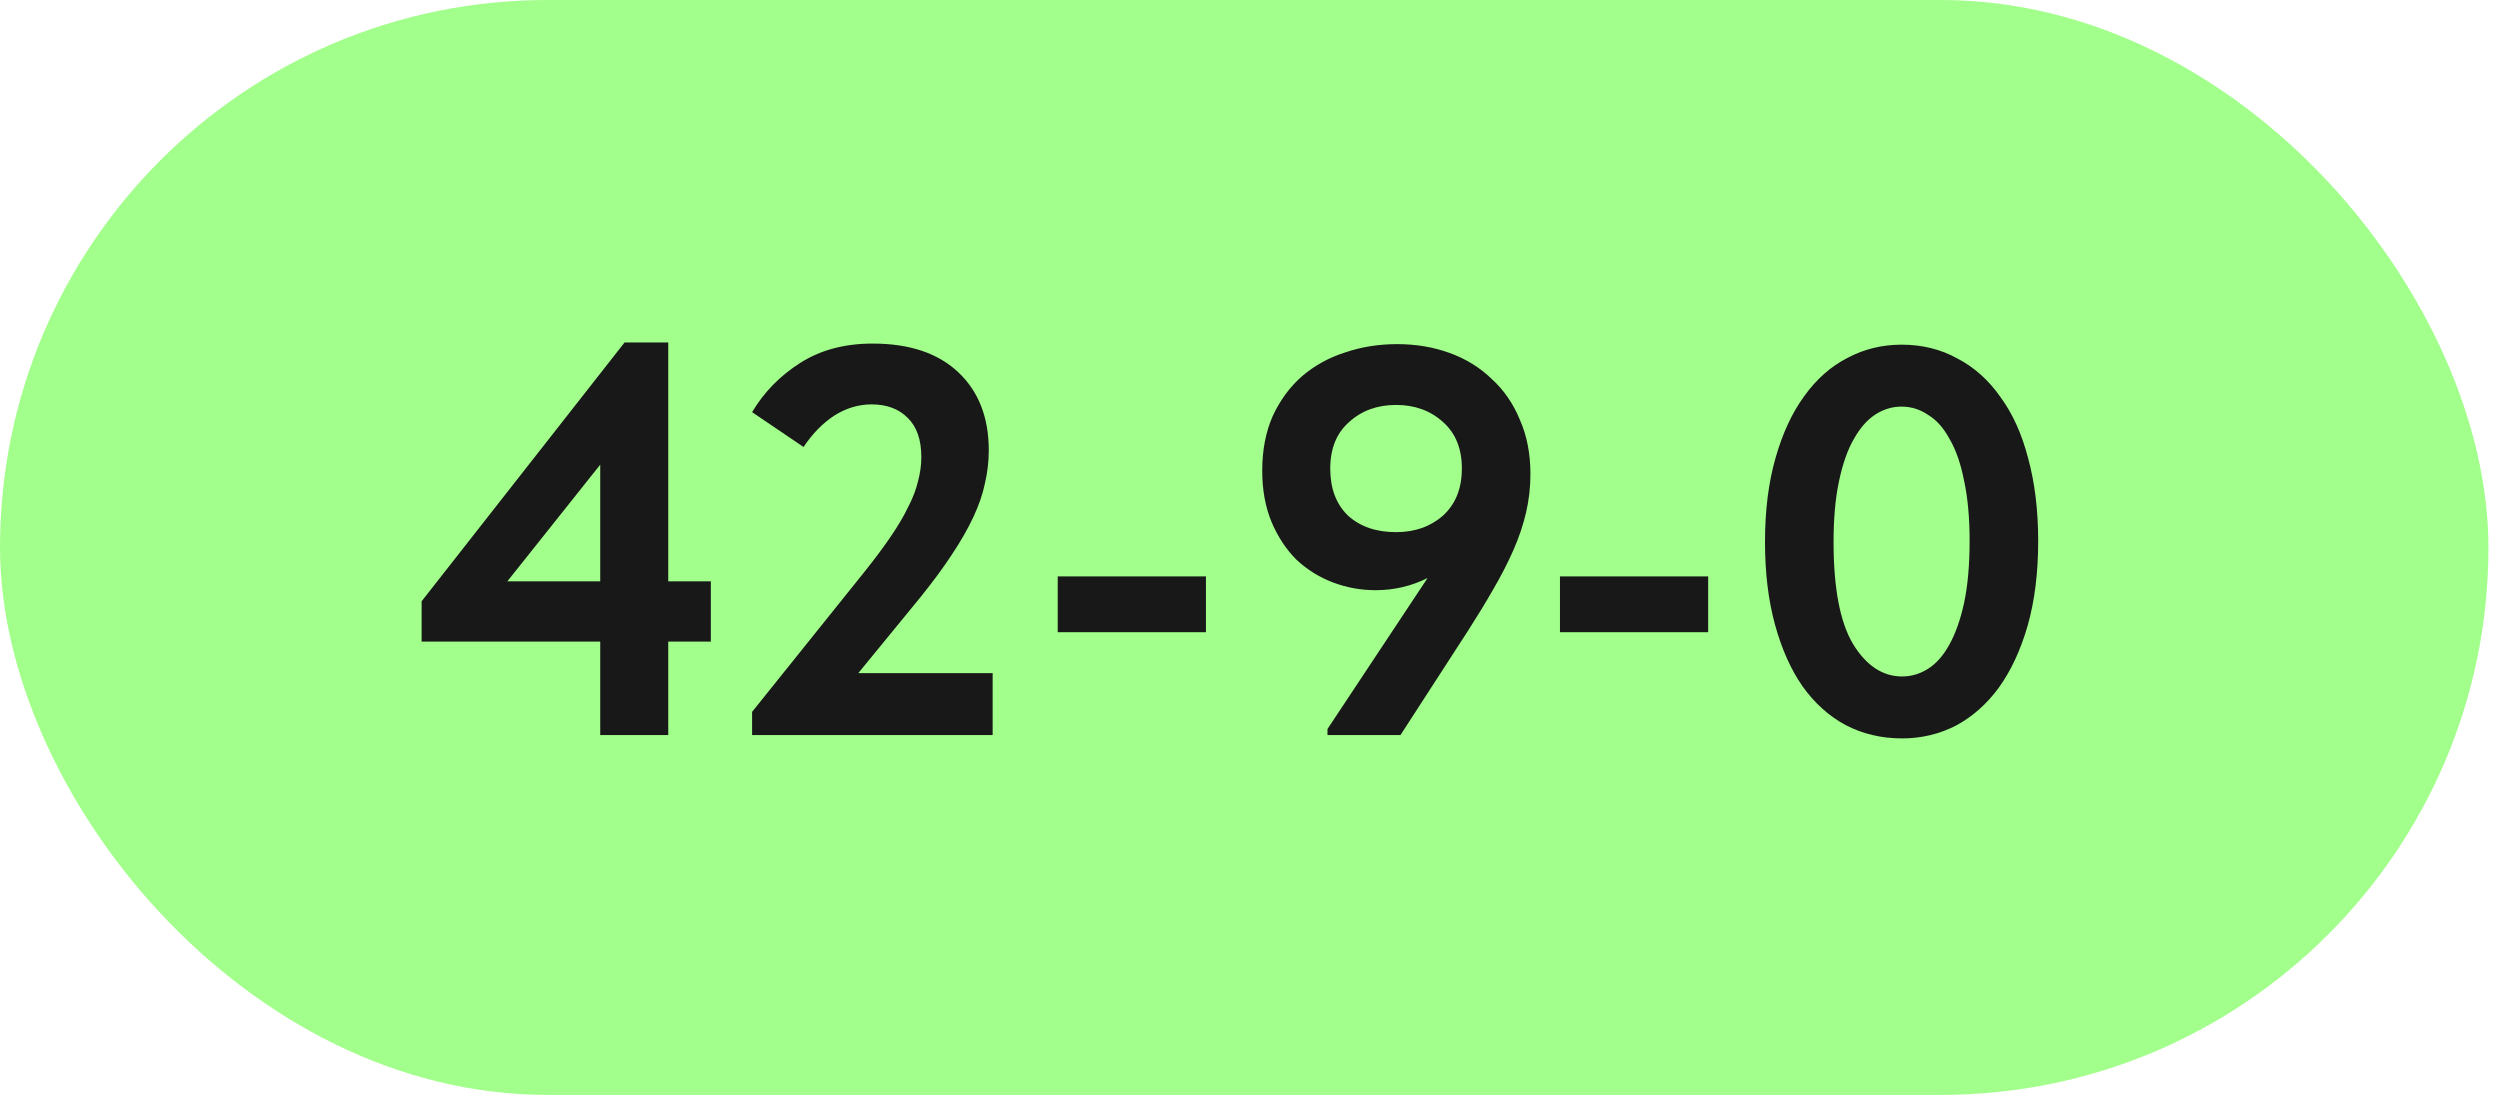
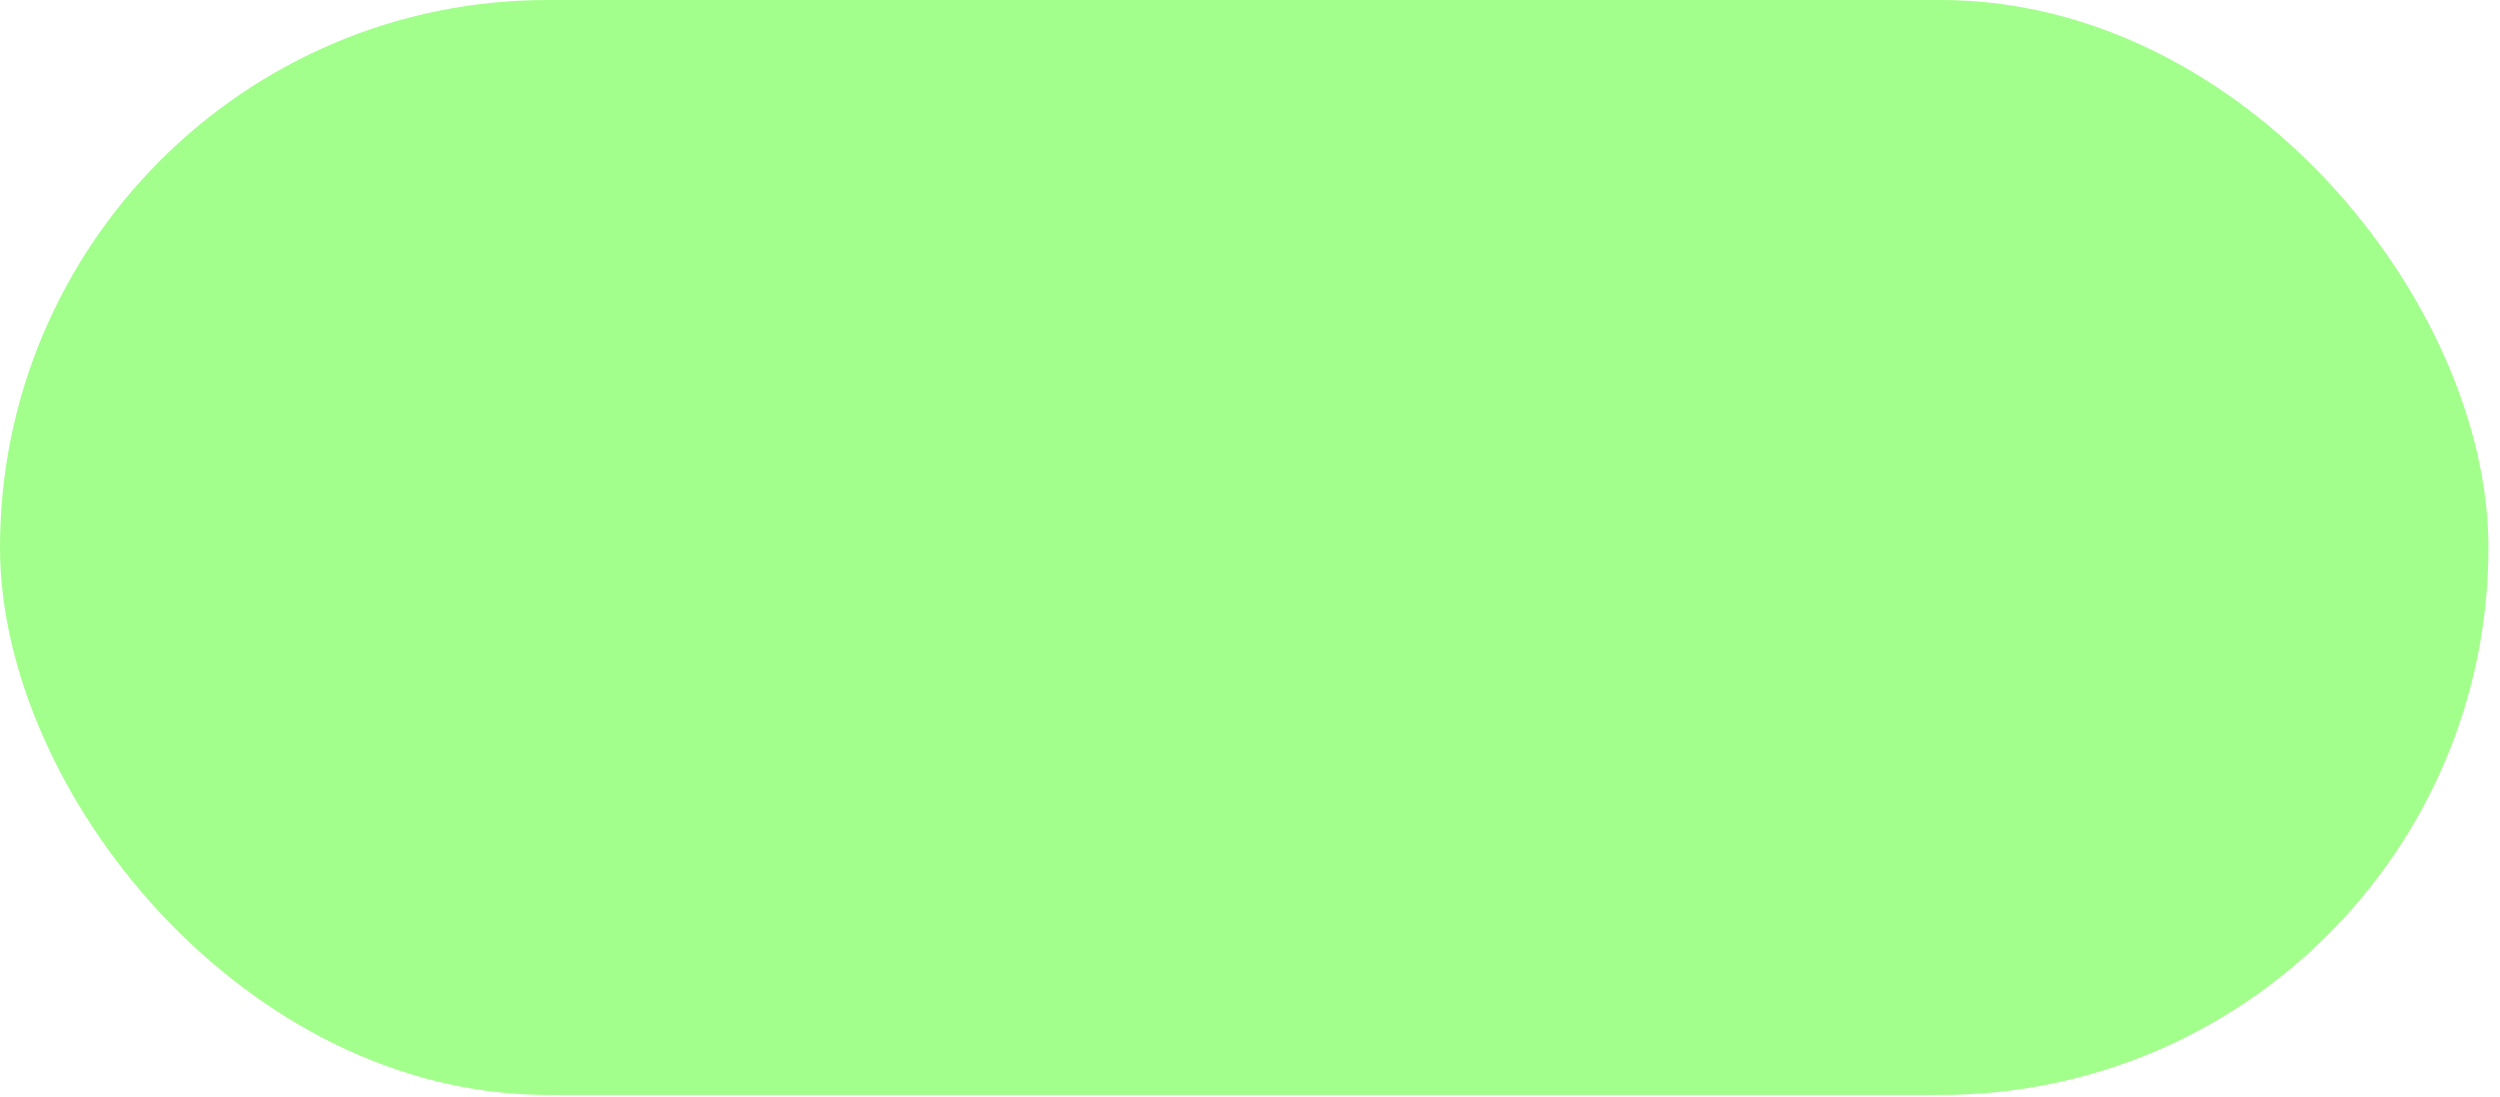
<svg xmlns="http://www.w3.org/2000/svg" width="180" height="79" viewBox="0 0 180 79" fill="none">
  <rect width="179.167" height="78.834" rx="39.417" fill="#A2FF8B" />
-   <path d="M43.217 46.197H30.357V43.291L44.969 24.657H48.114V41.857H51.18V46.197H48.114V52.926H43.217V46.197ZM43.217 41.857V33.456L36.528 41.857H43.217ZM54.151 51.254L62.234 41.18C62.977 40.251 63.601 39.415 64.105 38.672C64.636 37.902 65.061 37.186 65.379 36.522C65.724 35.858 65.963 35.235 66.096 34.651C66.255 34.067 66.335 33.483 66.335 32.899C66.335 31.651 66.003 30.709 65.339 30.072C64.702 29.435 63.84 29.116 62.751 29.116C61.822 29.116 60.933 29.382 60.084 29.913C59.261 30.444 58.517 31.2 57.854 32.182L54.151 29.674C55.001 28.241 56.155 27.059 57.615 26.13C59.075 25.201 60.813 24.737 62.831 24.737C65.485 24.737 67.542 25.427 69.002 26.807C70.462 28.187 71.192 30.059 71.192 32.421C71.192 33.217 71.099 34.014 70.913 34.81C70.754 35.58 70.475 36.389 70.077 37.239C69.679 38.088 69.161 38.99 68.524 39.946C67.914 40.875 67.171 41.884 66.295 42.972L61.796 48.467H71.471V52.926H54.151V51.254ZM86.828 45.52H76.157V41.499H86.828V45.52ZM100.595 24.777C101.949 24.777 103.21 24.989 104.378 25.414C105.546 25.838 106.554 26.462 107.404 27.285C108.28 28.081 108.957 29.063 109.434 30.231C109.939 31.373 110.191 32.673 110.191 34.133C110.191 35.089 110.085 36.018 109.872 36.92C109.66 37.823 109.355 38.725 108.957 39.628C108.558 40.53 108.081 41.459 107.523 42.415C106.992 43.344 106.395 44.326 105.731 45.361L100.834 52.926H95.579V52.488L102.785 41.618C101.617 42.202 100.37 42.494 99.043 42.494C97.981 42.494 96.959 42.308 95.977 41.937C94.995 41.565 94.119 41.021 93.349 40.304C92.606 39.561 92.009 38.659 91.557 37.597C91.106 36.509 90.88 35.275 90.88 33.894C90.88 32.408 91.133 31.094 91.637 29.953C92.168 28.811 92.871 27.856 93.747 27.086C94.65 26.316 95.685 25.745 96.853 25.374C98.021 24.976 99.268 24.777 100.595 24.777ZM100.516 29.156C99.162 29.156 98.034 29.568 97.132 30.39C96.229 31.187 95.778 32.302 95.778 33.735C95.778 35.168 96.202 36.296 97.052 37.119C97.928 37.916 99.082 38.314 100.516 38.314C101.869 38.314 102.998 37.916 103.9 37.119C104.802 36.296 105.254 35.168 105.254 33.735C105.254 32.302 104.802 31.187 103.9 30.39C102.998 29.568 101.869 29.156 100.516 29.156ZM122.988 45.52H112.317V41.499H122.988V45.52ZM136.955 53.165C135.468 53.165 134.114 52.846 132.893 52.209C131.699 51.572 130.664 50.643 129.788 49.422C128.938 48.201 128.275 46.715 127.797 44.963C127.319 43.211 127.08 41.233 127.08 39.03C127.08 36.748 127.333 34.73 127.837 32.978C128.341 31.2 129.031 29.714 129.907 28.519C130.783 27.298 131.818 26.382 133.013 25.772C134.207 25.135 135.508 24.816 136.915 24.816C138.401 24.816 139.742 25.148 140.936 25.812C142.157 26.449 143.192 27.378 144.042 28.599C144.918 29.793 145.581 31.266 146.032 33.018C146.51 34.77 146.749 36.748 146.749 38.951C146.749 41.233 146.497 43.264 145.993 45.042C145.488 46.794 144.798 48.281 143.922 49.502C143.046 50.696 142.011 51.612 140.817 52.249C139.622 52.859 138.335 53.165 136.955 53.165ZM136.955 48.705C137.618 48.705 138.242 48.52 138.826 48.148C139.41 47.776 139.914 47.206 140.339 46.436C140.79 45.64 141.148 44.631 141.414 43.41C141.679 42.163 141.812 40.676 141.812 38.951C141.812 37.279 141.679 35.832 141.414 34.611C141.175 33.39 140.83 32.395 140.379 31.625C139.954 30.828 139.436 30.244 138.826 29.873C138.242 29.475 137.605 29.276 136.915 29.276C136.251 29.276 135.627 29.462 135.043 29.833C134.459 30.205 133.942 30.789 133.491 31.585C133.039 32.355 132.681 33.363 132.416 34.611C132.15 35.832 132.017 37.305 132.017 39.03C132.017 42.348 132.482 44.79 133.411 46.356C134.367 47.922 135.548 48.705 136.955 48.705Z" fill="#181818" />
</svg>